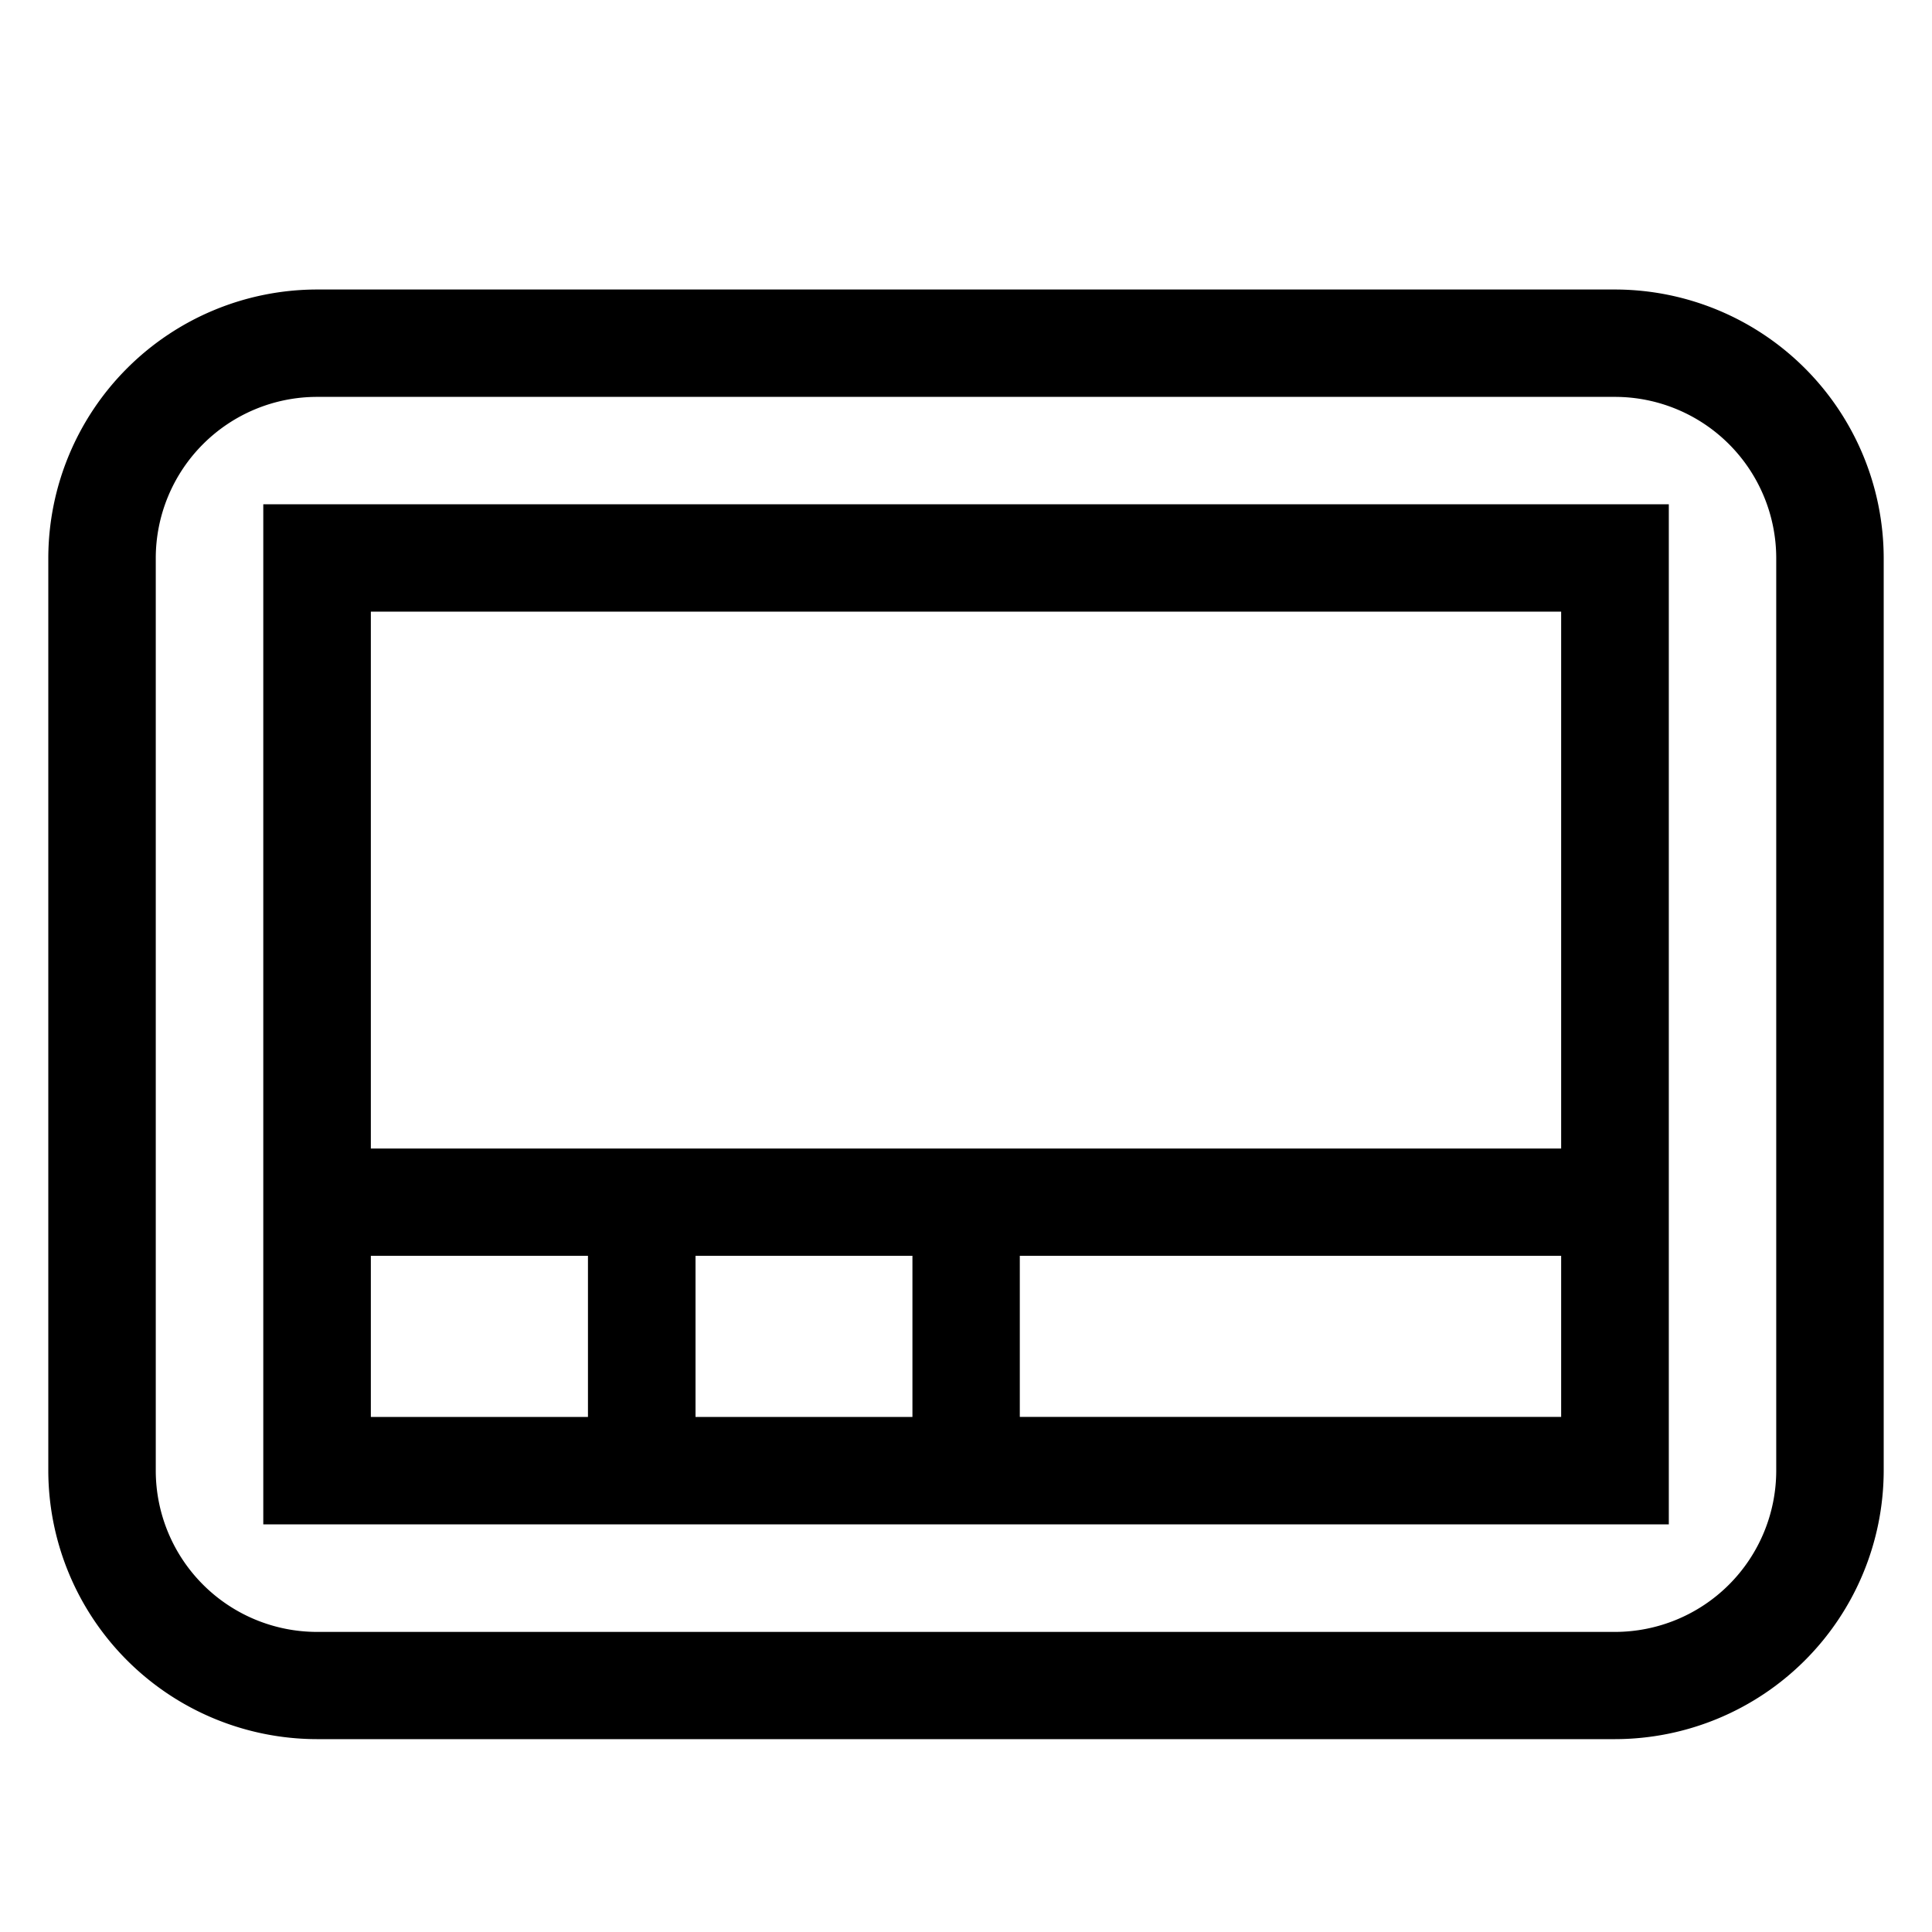
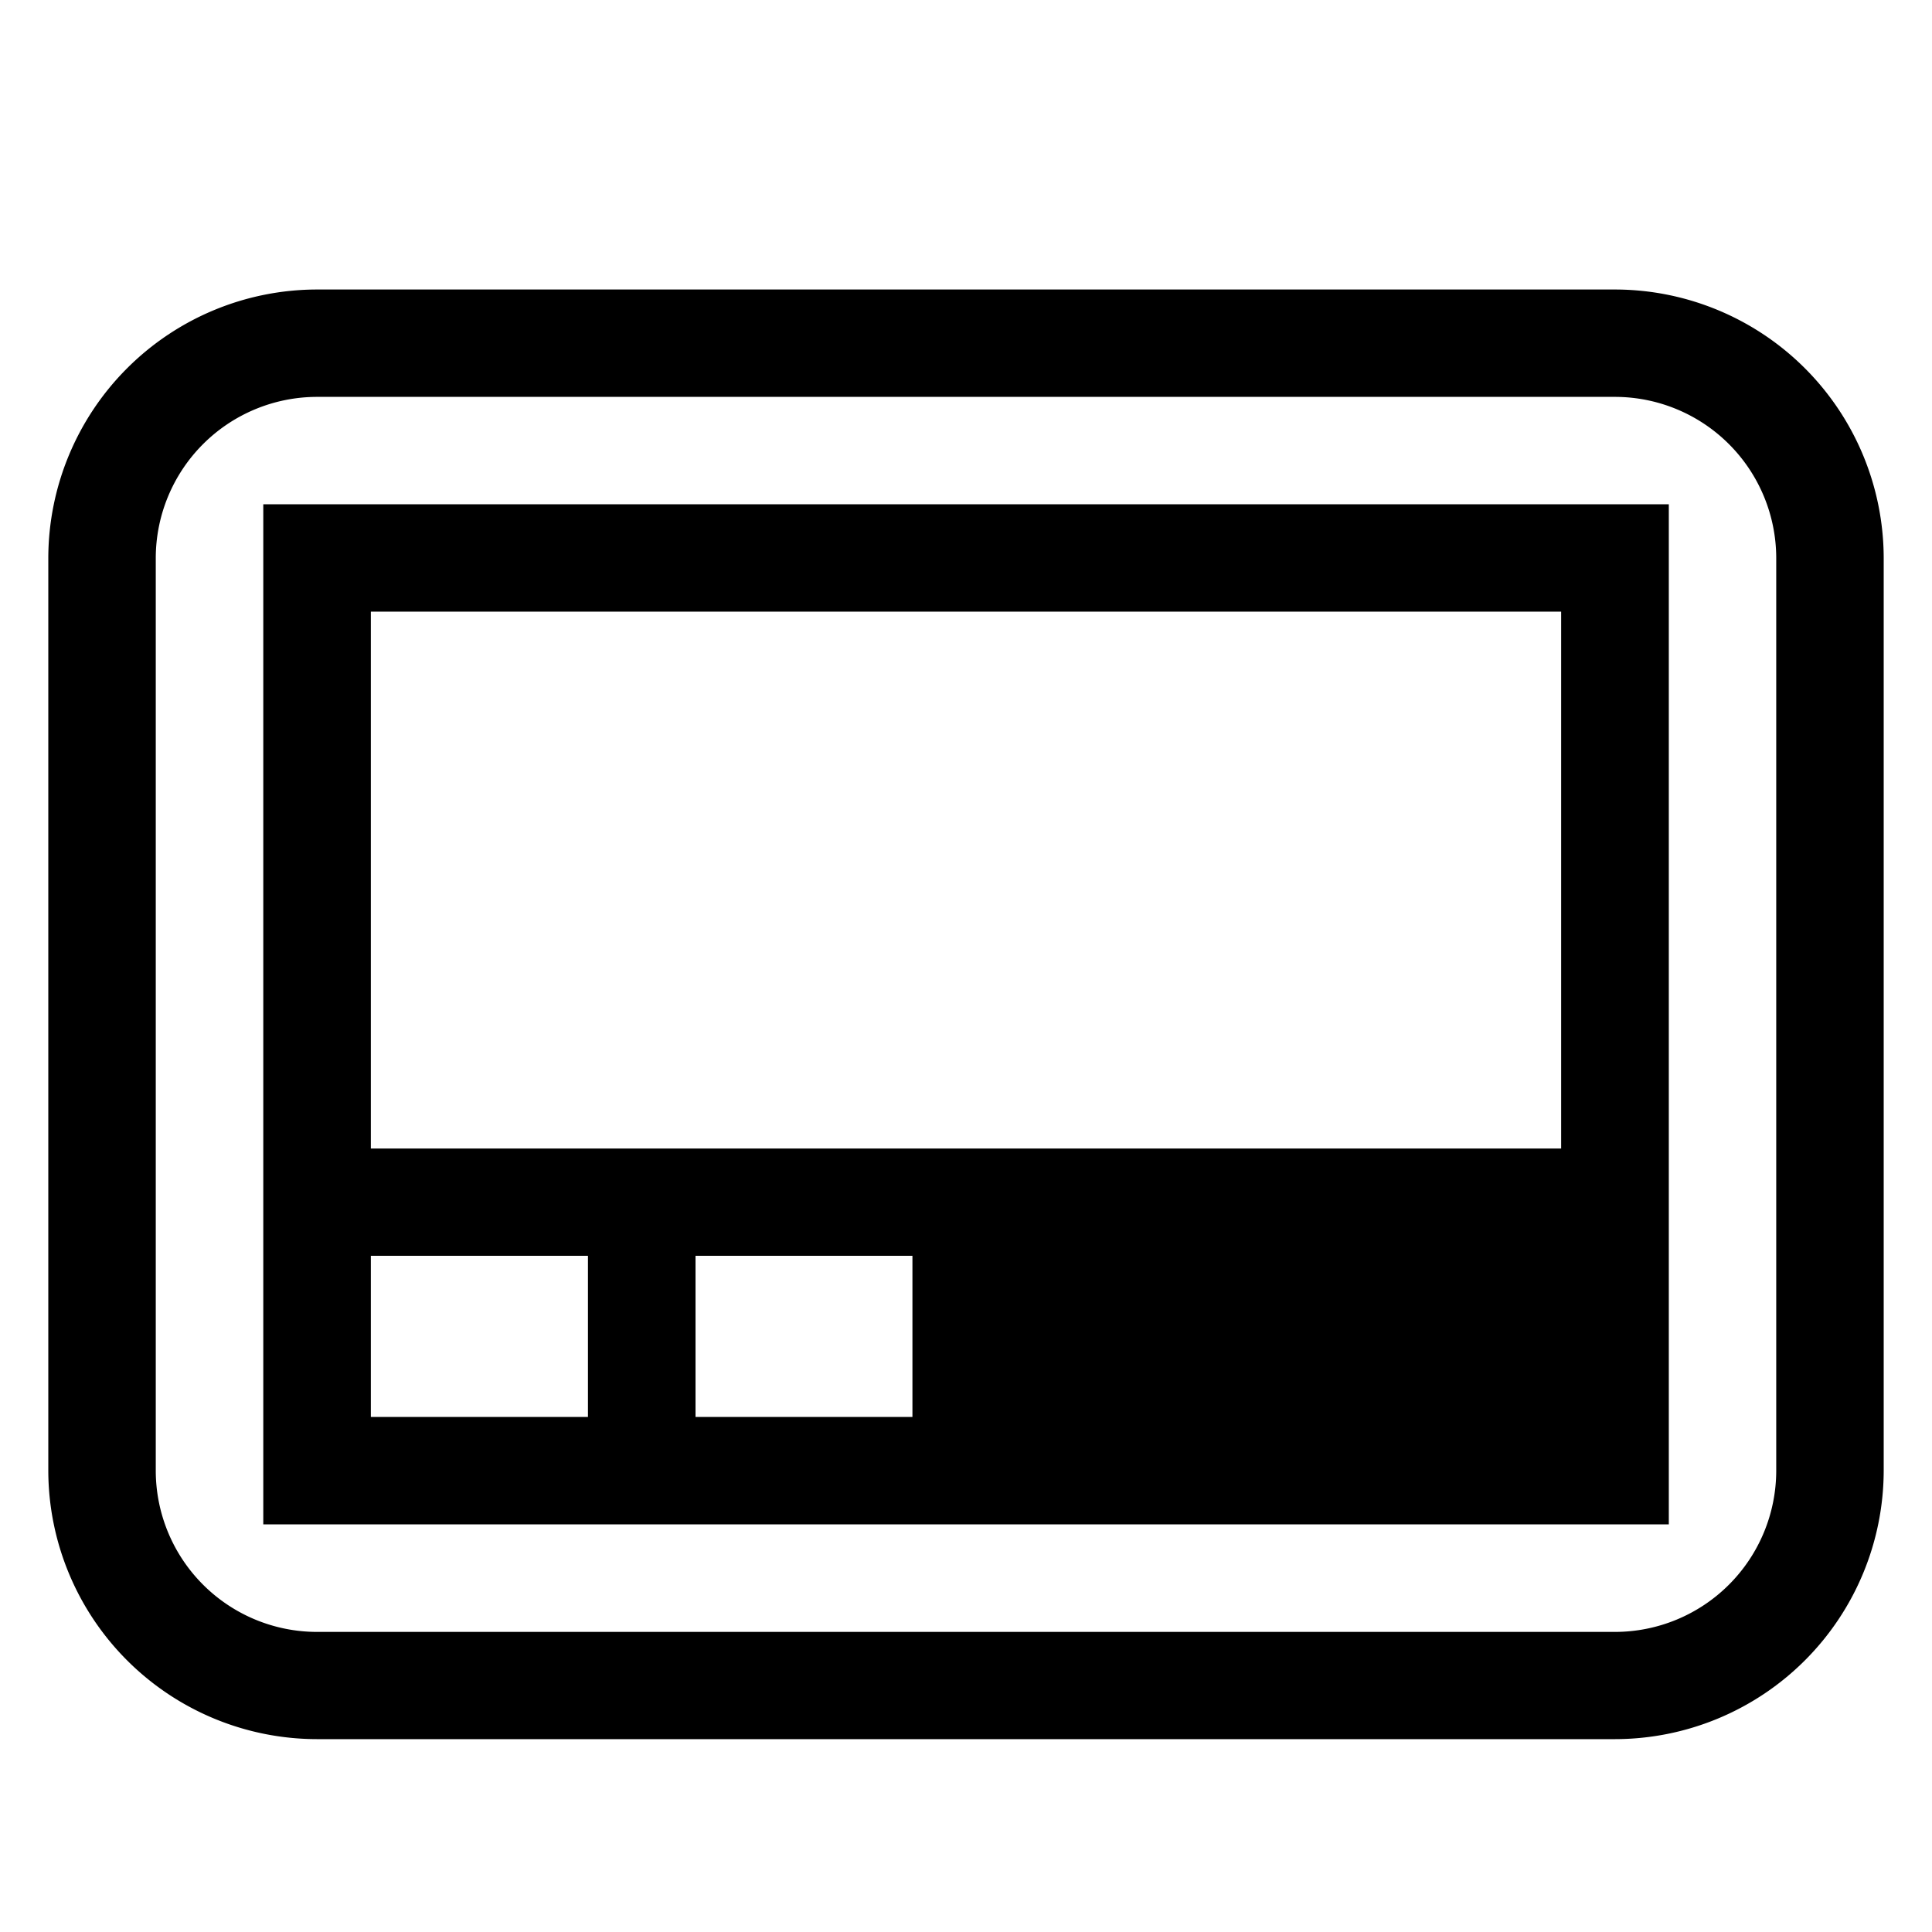
<svg xmlns="http://www.w3.org/2000/svg" width="40" height="40" viewBox="0 0 40 40">
  <defs>
    <style>
      .cls-1 {
        fill-rule: evenodd;
      }
    </style>
  </defs>
-   <path id="_1" data-name="1" class="cls-1" d="M33.435,36.007H6.565A5.569,5.569,0,0,1,1,30.449v-18.9A5.569,5.569,0,0,1,6.565,5.994H33.435A5.569,5.569,0,0,1,39,11.552v18.9A5.569,5.569,0,0,1,33.435,36.007Zm3.34-24.455a3.341,3.341,0,0,0-3.34-3.335H6.565a3.341,3.341,0,0,0-3.34,3.335v18.9a3.341,3.341,0,0,0,3.34,3.335H33.435a3.341,3.341,0,0,0,3.34-3.335v-18.9ZM5.451,10.44h29.1V31.56H5.451V10.44ZM32.322,26H21.114v3.335H32.322V26ZM14.4,29.337h4.491V26H14.4v3.335Zm-6.718,0h4.491V26H7.678v3.335Zm0-5.558H32.322V12.663H7.678V23.779Z" />
+   <path id="_1" data-name="1" class="cls-1" d="M33.435,36.007H6.565A5.569,5.569,0,0,1,1,30.449v-18.9A5.569,5.569,0,0,1,6.565,5.994H33.435A5.569,5.569,0,0,1,39,11.552v18.9A5.569,5.569,0,0,1,33.435,36.007Zm3.34-24.455a3.341,3.341,0,0,0-3.34-3.335H6.565a3.341,3.341,0,0,0-3.34,3.335v18.9a3.341,3.341,0,0,0,3.34,3.335H33.435a3.341,3.341,0,0,0,3.34-3.335v-18.9ZM5.451,10.44h29.1V31.56H5.451V10.44ZM32.322,26H21.114H32.322V26ZM14.4,29.337h4.491V26H14.4v3.335Zm-6.718,0h4.491V26H7.678v3.335Zm0-5.558H32.322V12.663H7.678V23.779Z" />
</svg>